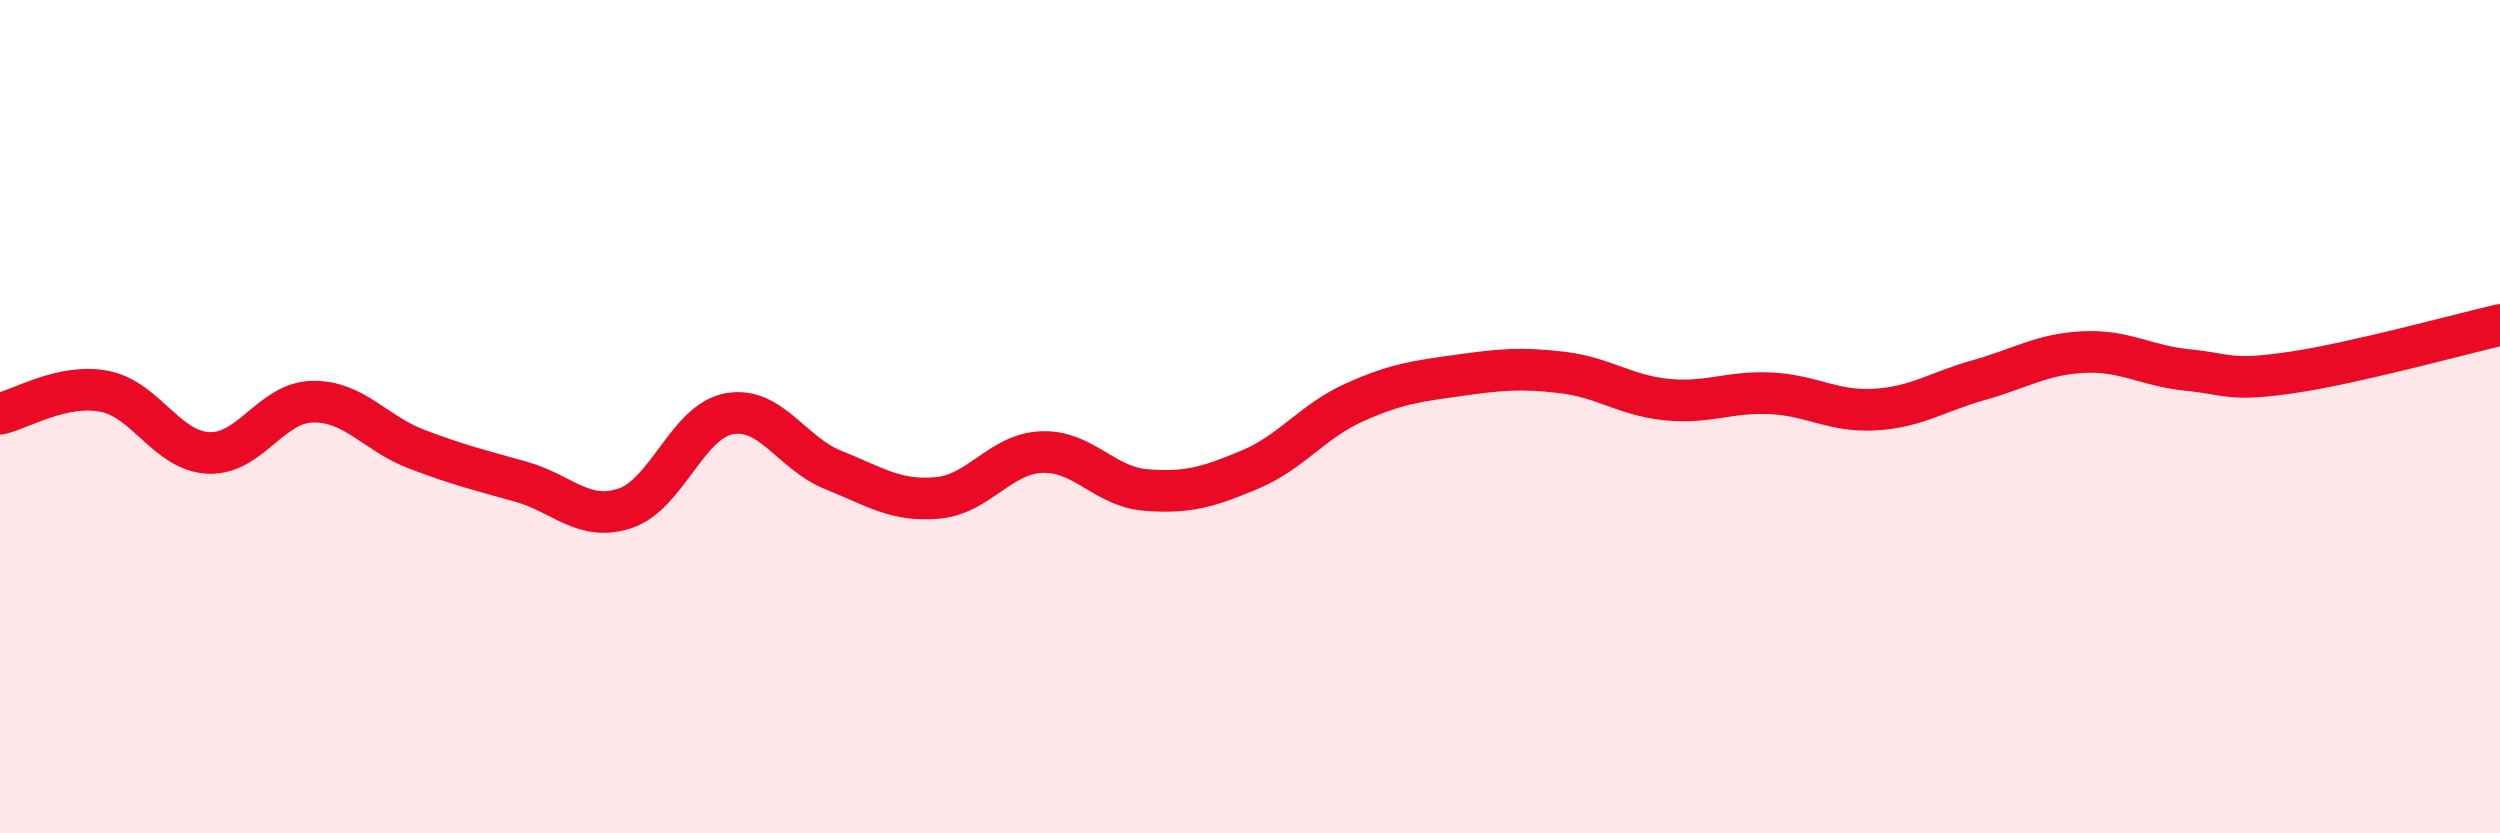
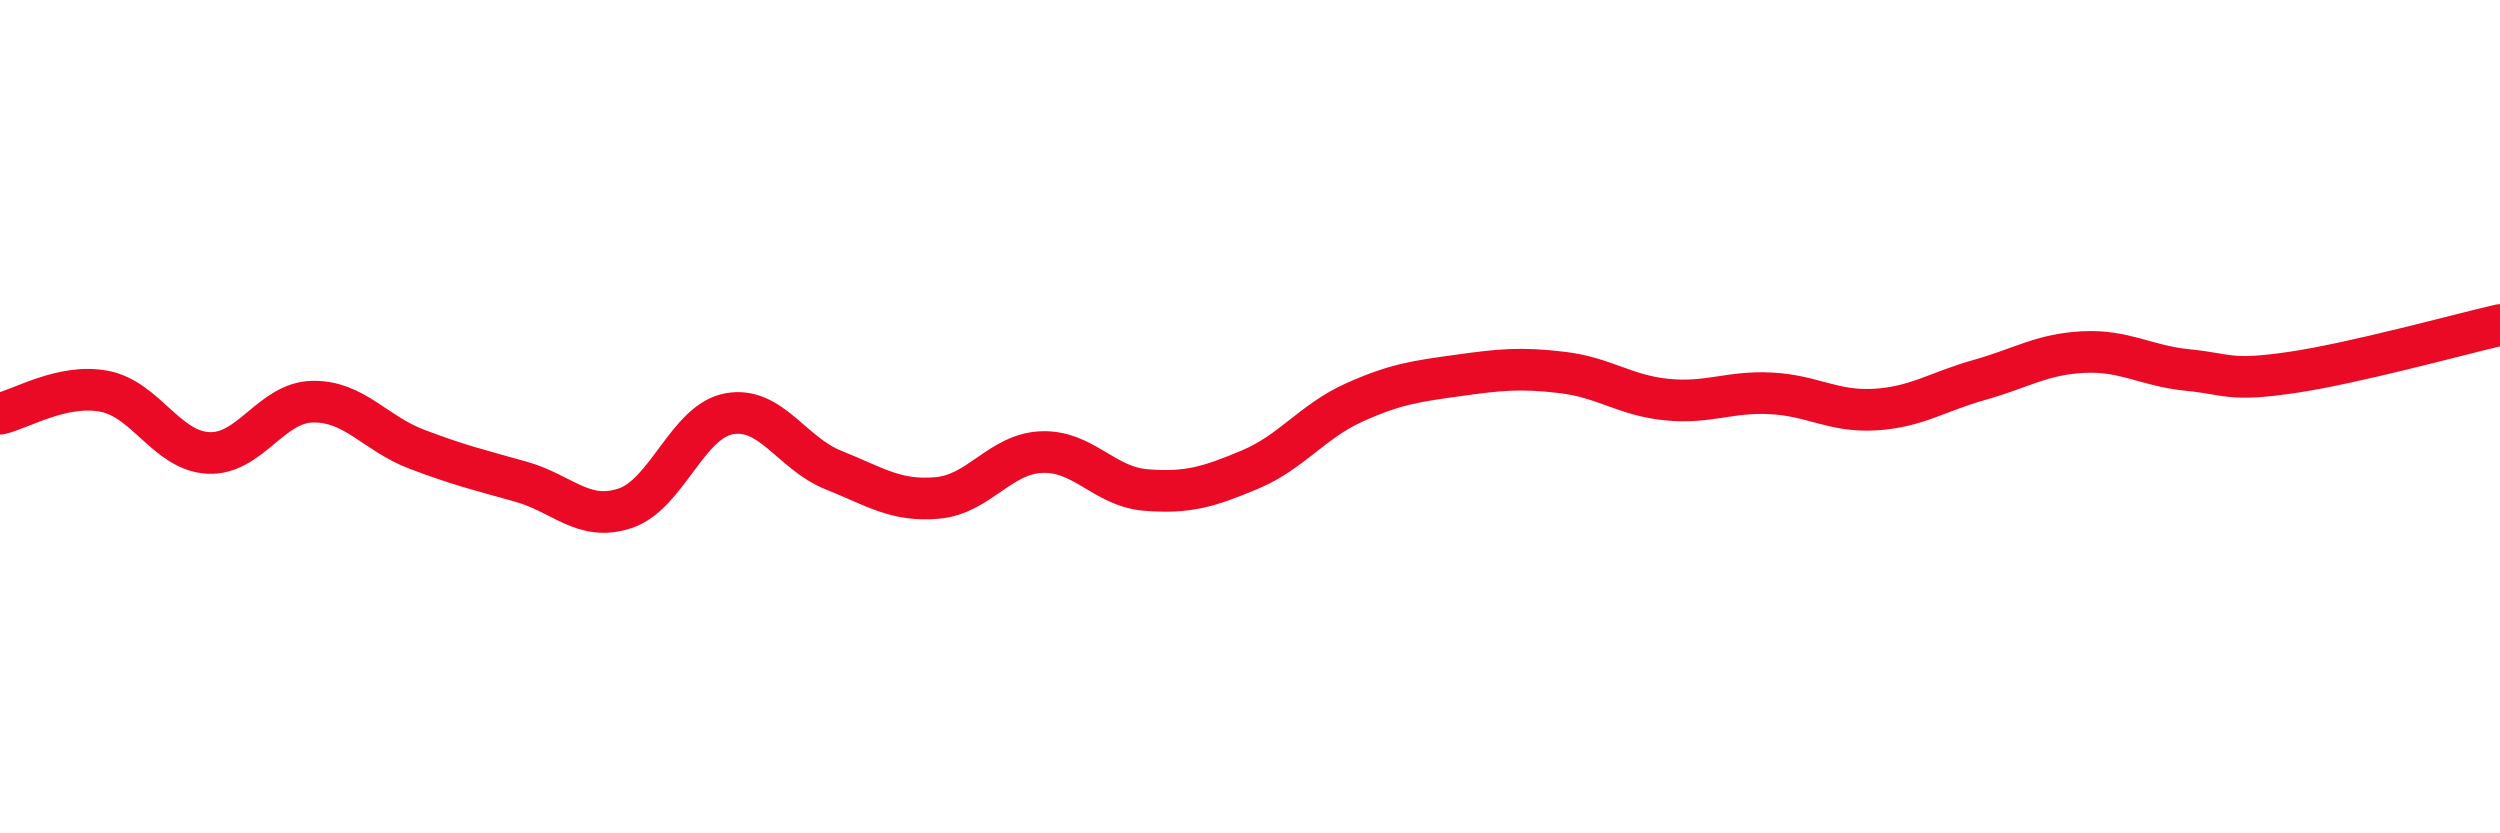
<svg xmlns="http://www.w3.org/2000/svg" width="60" height="20" viewBox="0 0 60 20">
-   <path d="M 0,9.93 C 0.5,9.82 1.5,9.2 2.5,9.39 C 3.5,9.58 4,10.82 5,10.87 C 6,10.92 6.5,9.66 7.5,9.64 C 8.5,9.62 9,10.4 10,10.78 C 11,11.16 11.5,11.28 12.5,11.56 C 13.5,11.84 14,12.53 15,12.2 C 16,11.87 16.5,10.11 17.5,9.93 C 18.5,9.75 19,10.88 20,11.28 C 21,11.68 21.5,12.04 22.5,11.95 C 23.5,11.86 24,10.89 25,10.85 C 26,10.81 26.5,11.68 27.5,11.76 C 28.5,11.84 29,11.69 30,11.27 C 31,10.85 31.5,10.11 32.5,9.66 C 33.5,9.21 34,9.15 35,9.01 C 36,8.87 36.5,8.82 37.5,8.94 C 38.5,9.06 39,9.49 40,9.59 C 41,9.69 41.5,9.39 42.5,9.44 C 43.5,9.49 44,9.89 45,9.83 C 46,9.77 46.5,9.4 47.5,9.12 C 48.5,8.84 49,8.5 50,8.45 C 51,8.4 51.5,8.78 52.5,8.88 C 53.5,8.98 53.5,9.16 55,8.94 C 56.5,8.72 59,8.03 60,7.8L60 20L0 20Z" fill="#EB0A25" opacity="0.1" stroke-linecap="round" stroke-linejoin="round" />
  <path d="M 0,9.93 C 0.5,9.82 1.5,9.2 2.5,9.39 C 3.5,9.58 4,10.82 5,10.87 C 6,10.92 6.5,9.66 7.5,9.64 C 8.5,9.62 9,10.4 10,10.78 C 11,11.16 11.5,11.28 12.5,11.56 C 13.5,11.84 14,12.53 15,12.2 C 16,11.87 16.5,10.11 17.5,9.93 C 18.5,9.75 19,10.88 20,11.28 C 21,11.68 21.5,12.04 22.5,11.95 C 23.5,11.86 24,10.89 25,10.85 C 26,10.81 26.5,11.68 27.5,11.76 C 28.5,11.84 29,11.69 30,11.27 C 31,10.85 31.5,10.11 32.5,9.66 C 33.5,9.21 34,9.15 35,9.01 C 36,8.87 36.5,8.82 37.5,8.94 C 38.5,9.06 39,9.49 40,9.59 C 41,9.69 41.5,9.39 42.5,9.44 C 43.5,9.49 44,9.89 45,9.83 C 46,9.77 46.5,9.4 47.5,9.12 C 48.5,8.84 49,8.5 50,8.45 C 51,8.4 51.5,8.78 52.5,8.88 C 53.5,8.98 53.5,9.16 55,8.94 C 56.5,8.72 59,8.03 60,7.8" stroke="#EB0A25" stroke-width="1" fill="none" stroke-linecap="round" stroke-linejoin="round" />
</svg>